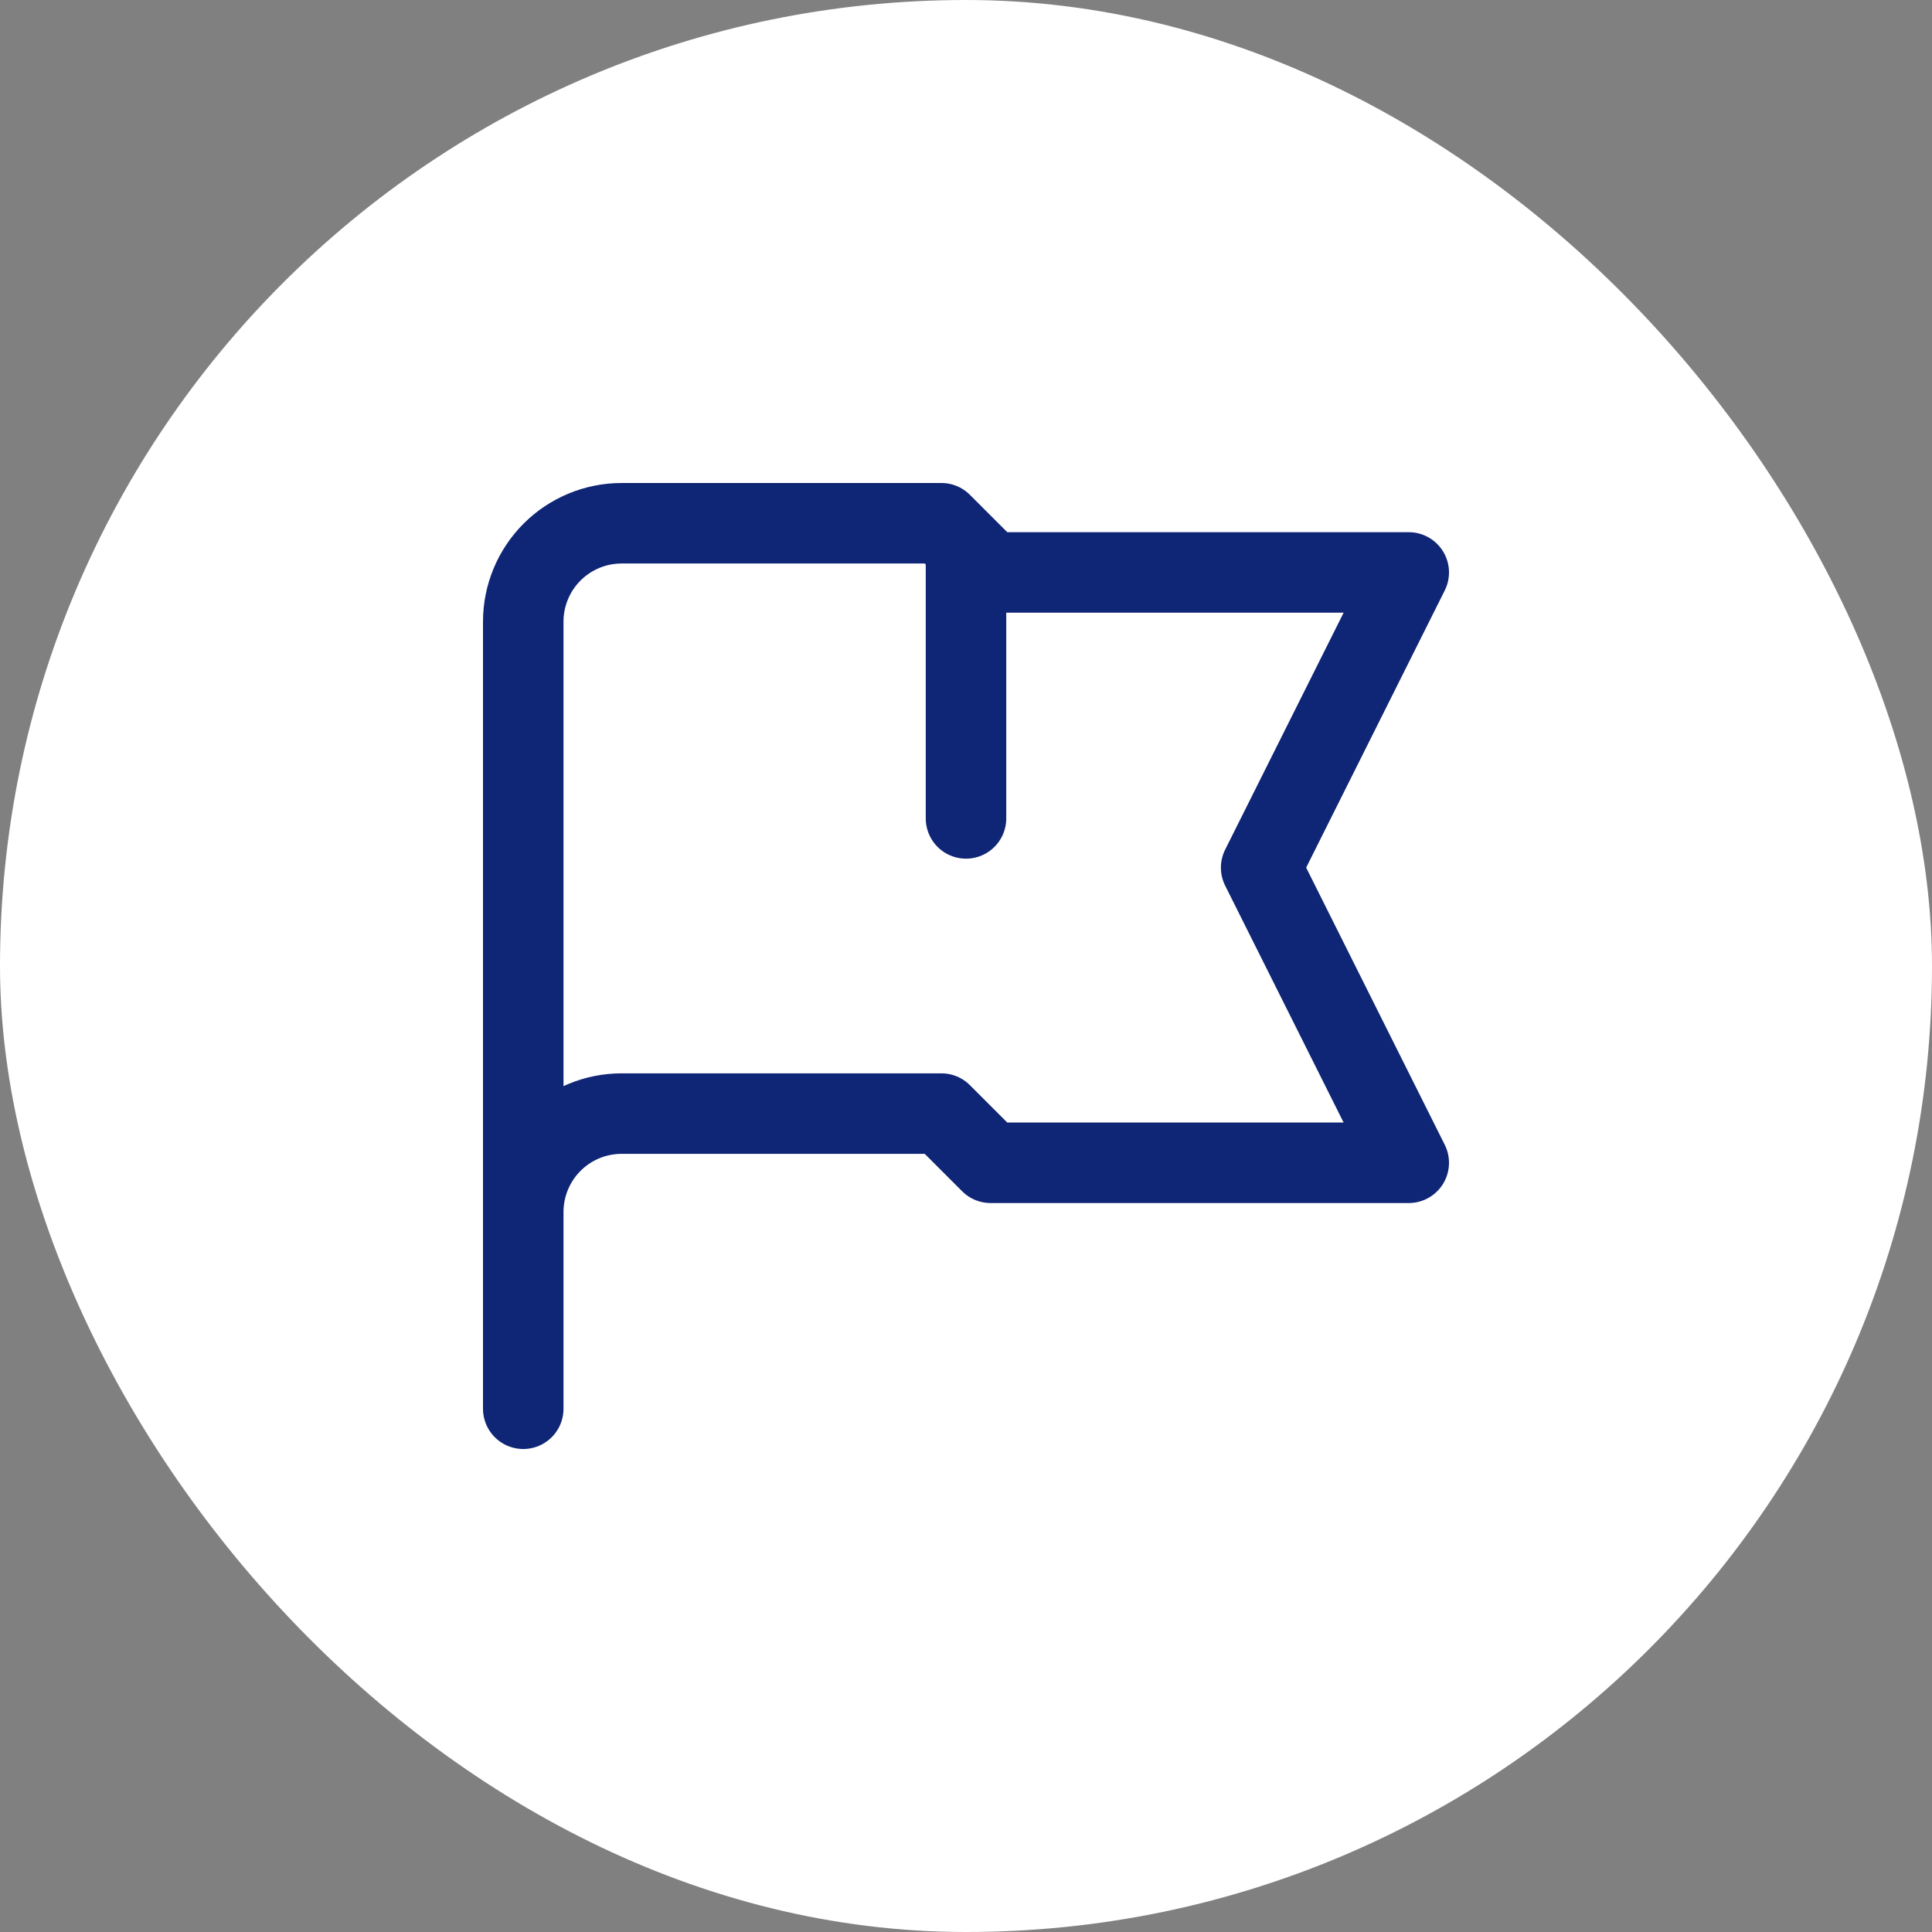
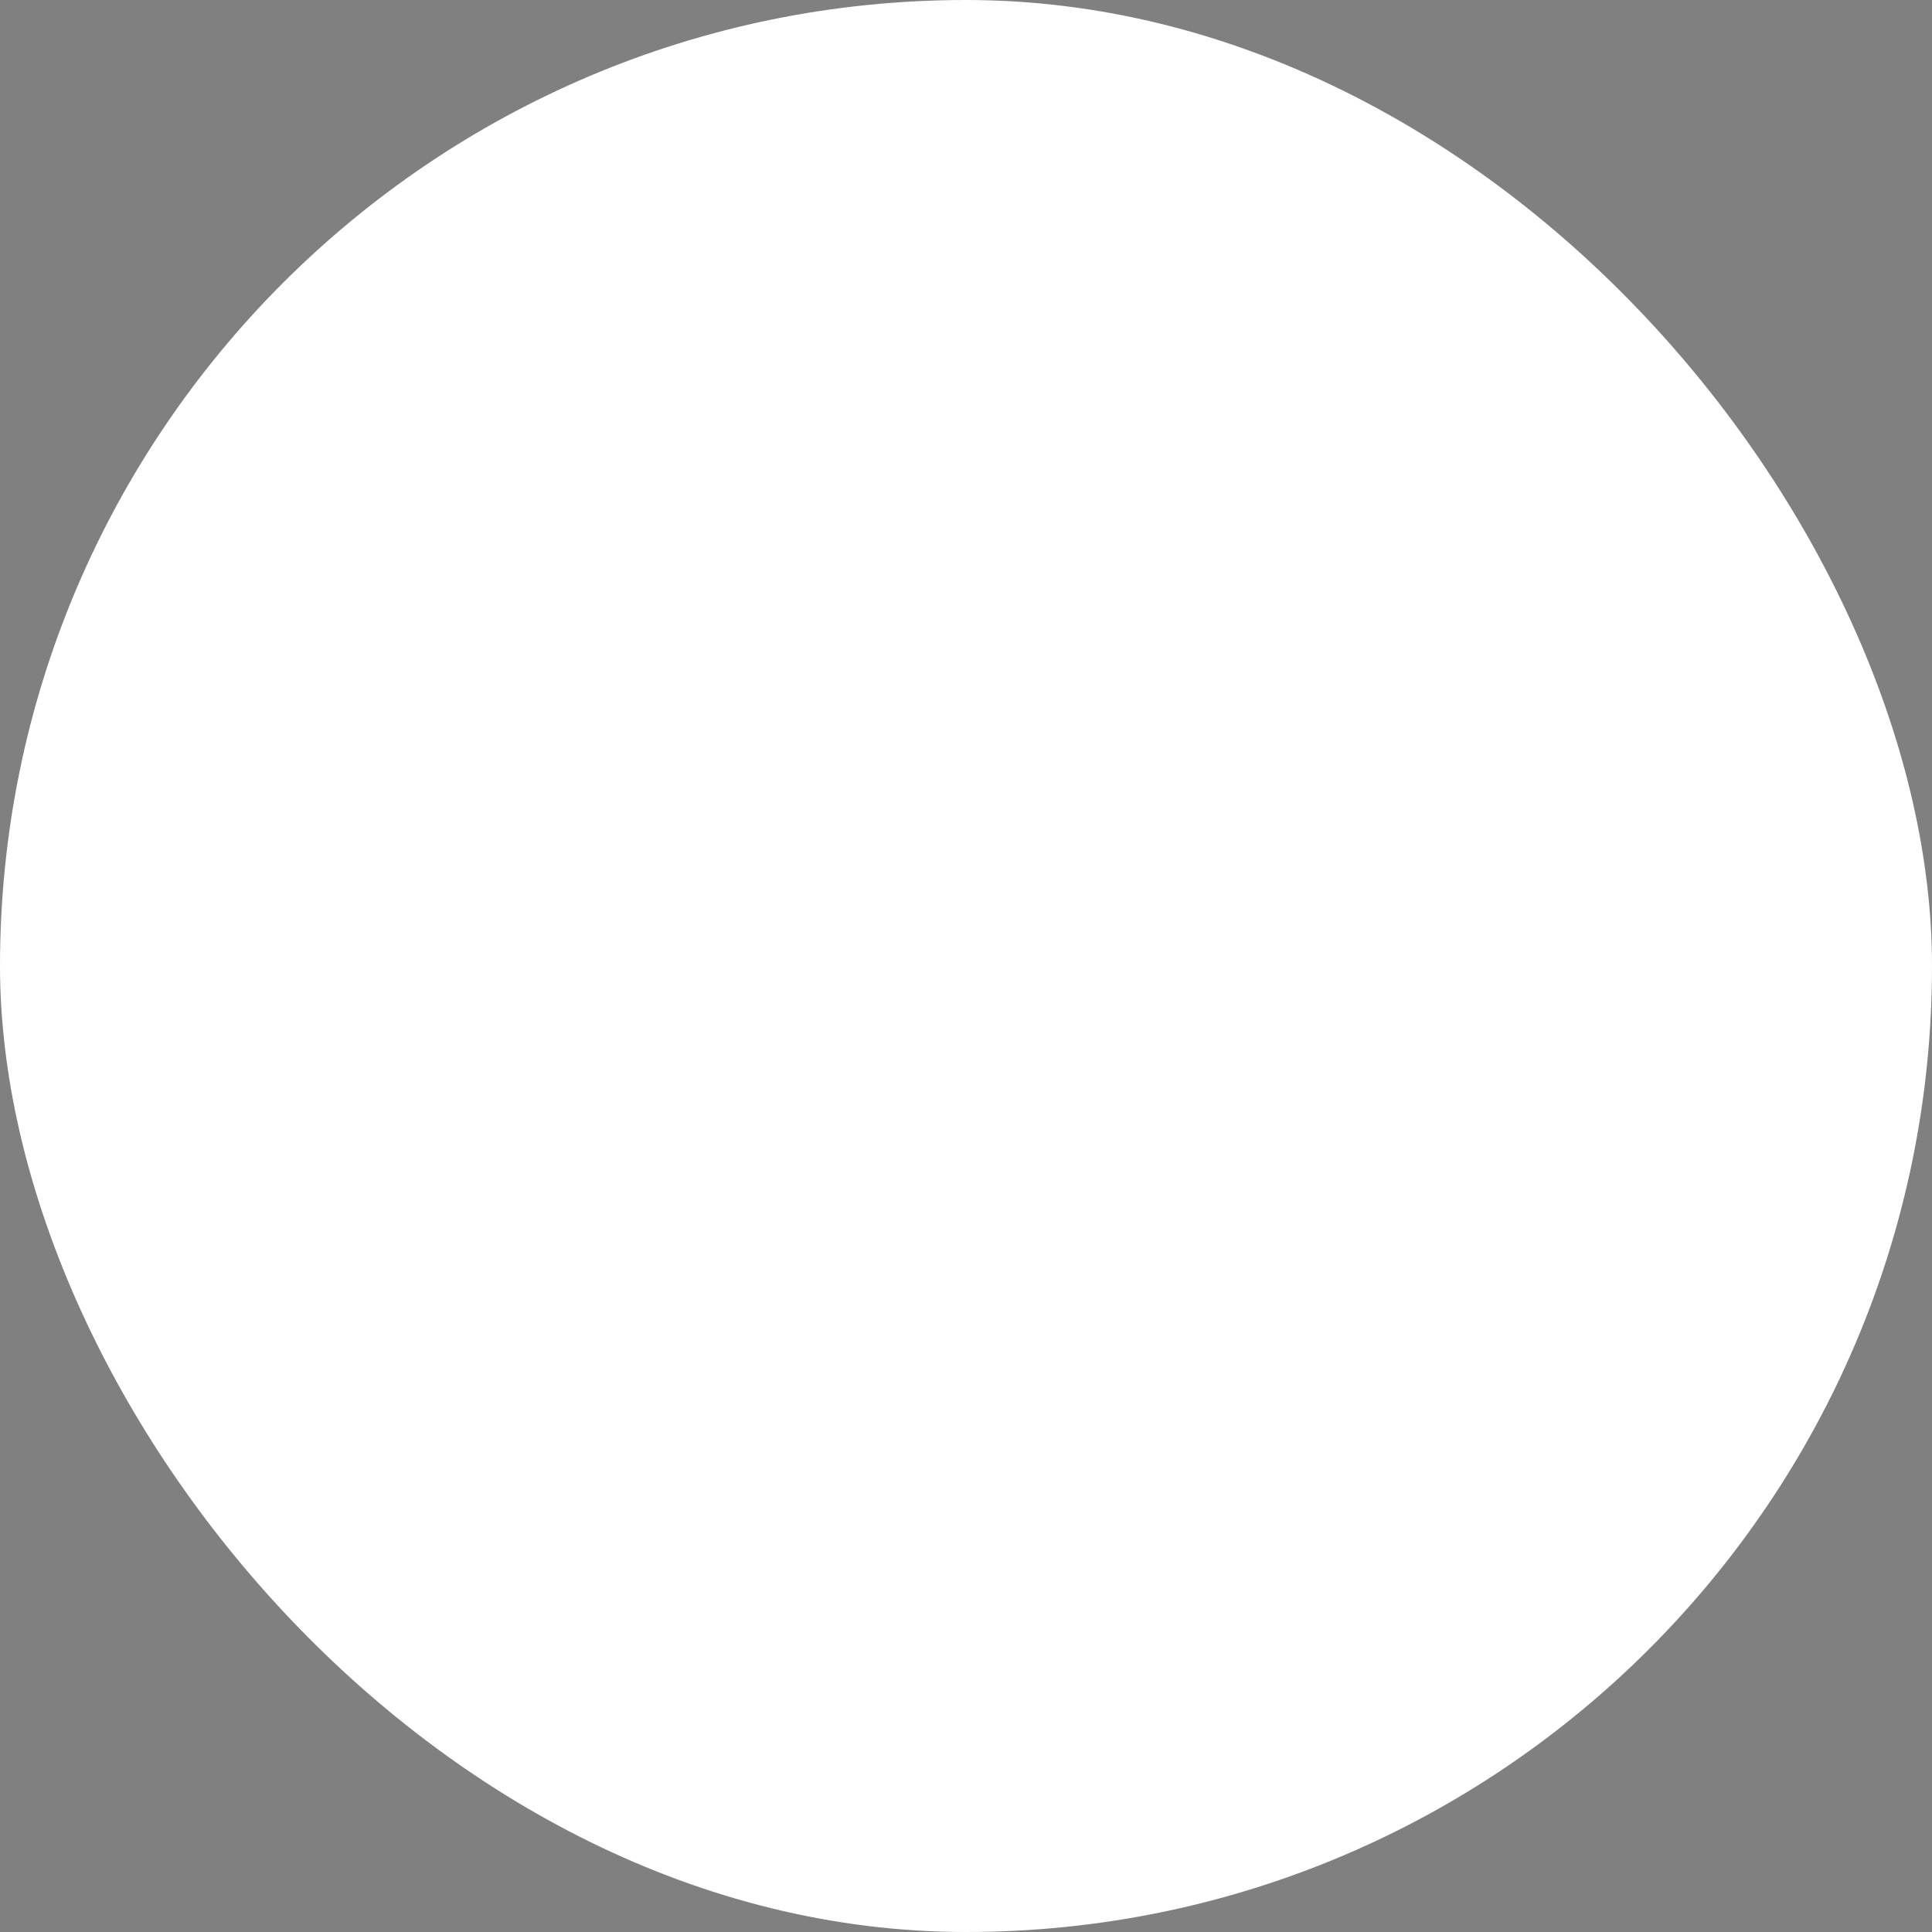
<svg xmlns="http://www.w3.org/2000/svg" width="48" height="48" viewBox="0 0 48 48" fill="none">
  <rect x="0" y="0" width="48" height="48" fill="#808080" stroke="none" />
  <rect width="48" height="48" rx="24" fill="white" />
-   <path d="M13 35V30.111M13 30.111V15.444C13 14.796 13.258 14.174 13.716 13.716C14.174 13.258 14.796 13 15.444 13H23.389L24.611 14.222H35L31.333 21.556L35 28.889H24.611L23.389 27.667H15.444C14.796 27.667 14.174 27.924 13.716 28.383C13.258 28.841 13 29.463 13 30.111ZM24 13.611V20.333" stroke="#0F2575" stroke-width="2" stroke-linecap="round" stroke-linejoin="round" />
</svg>